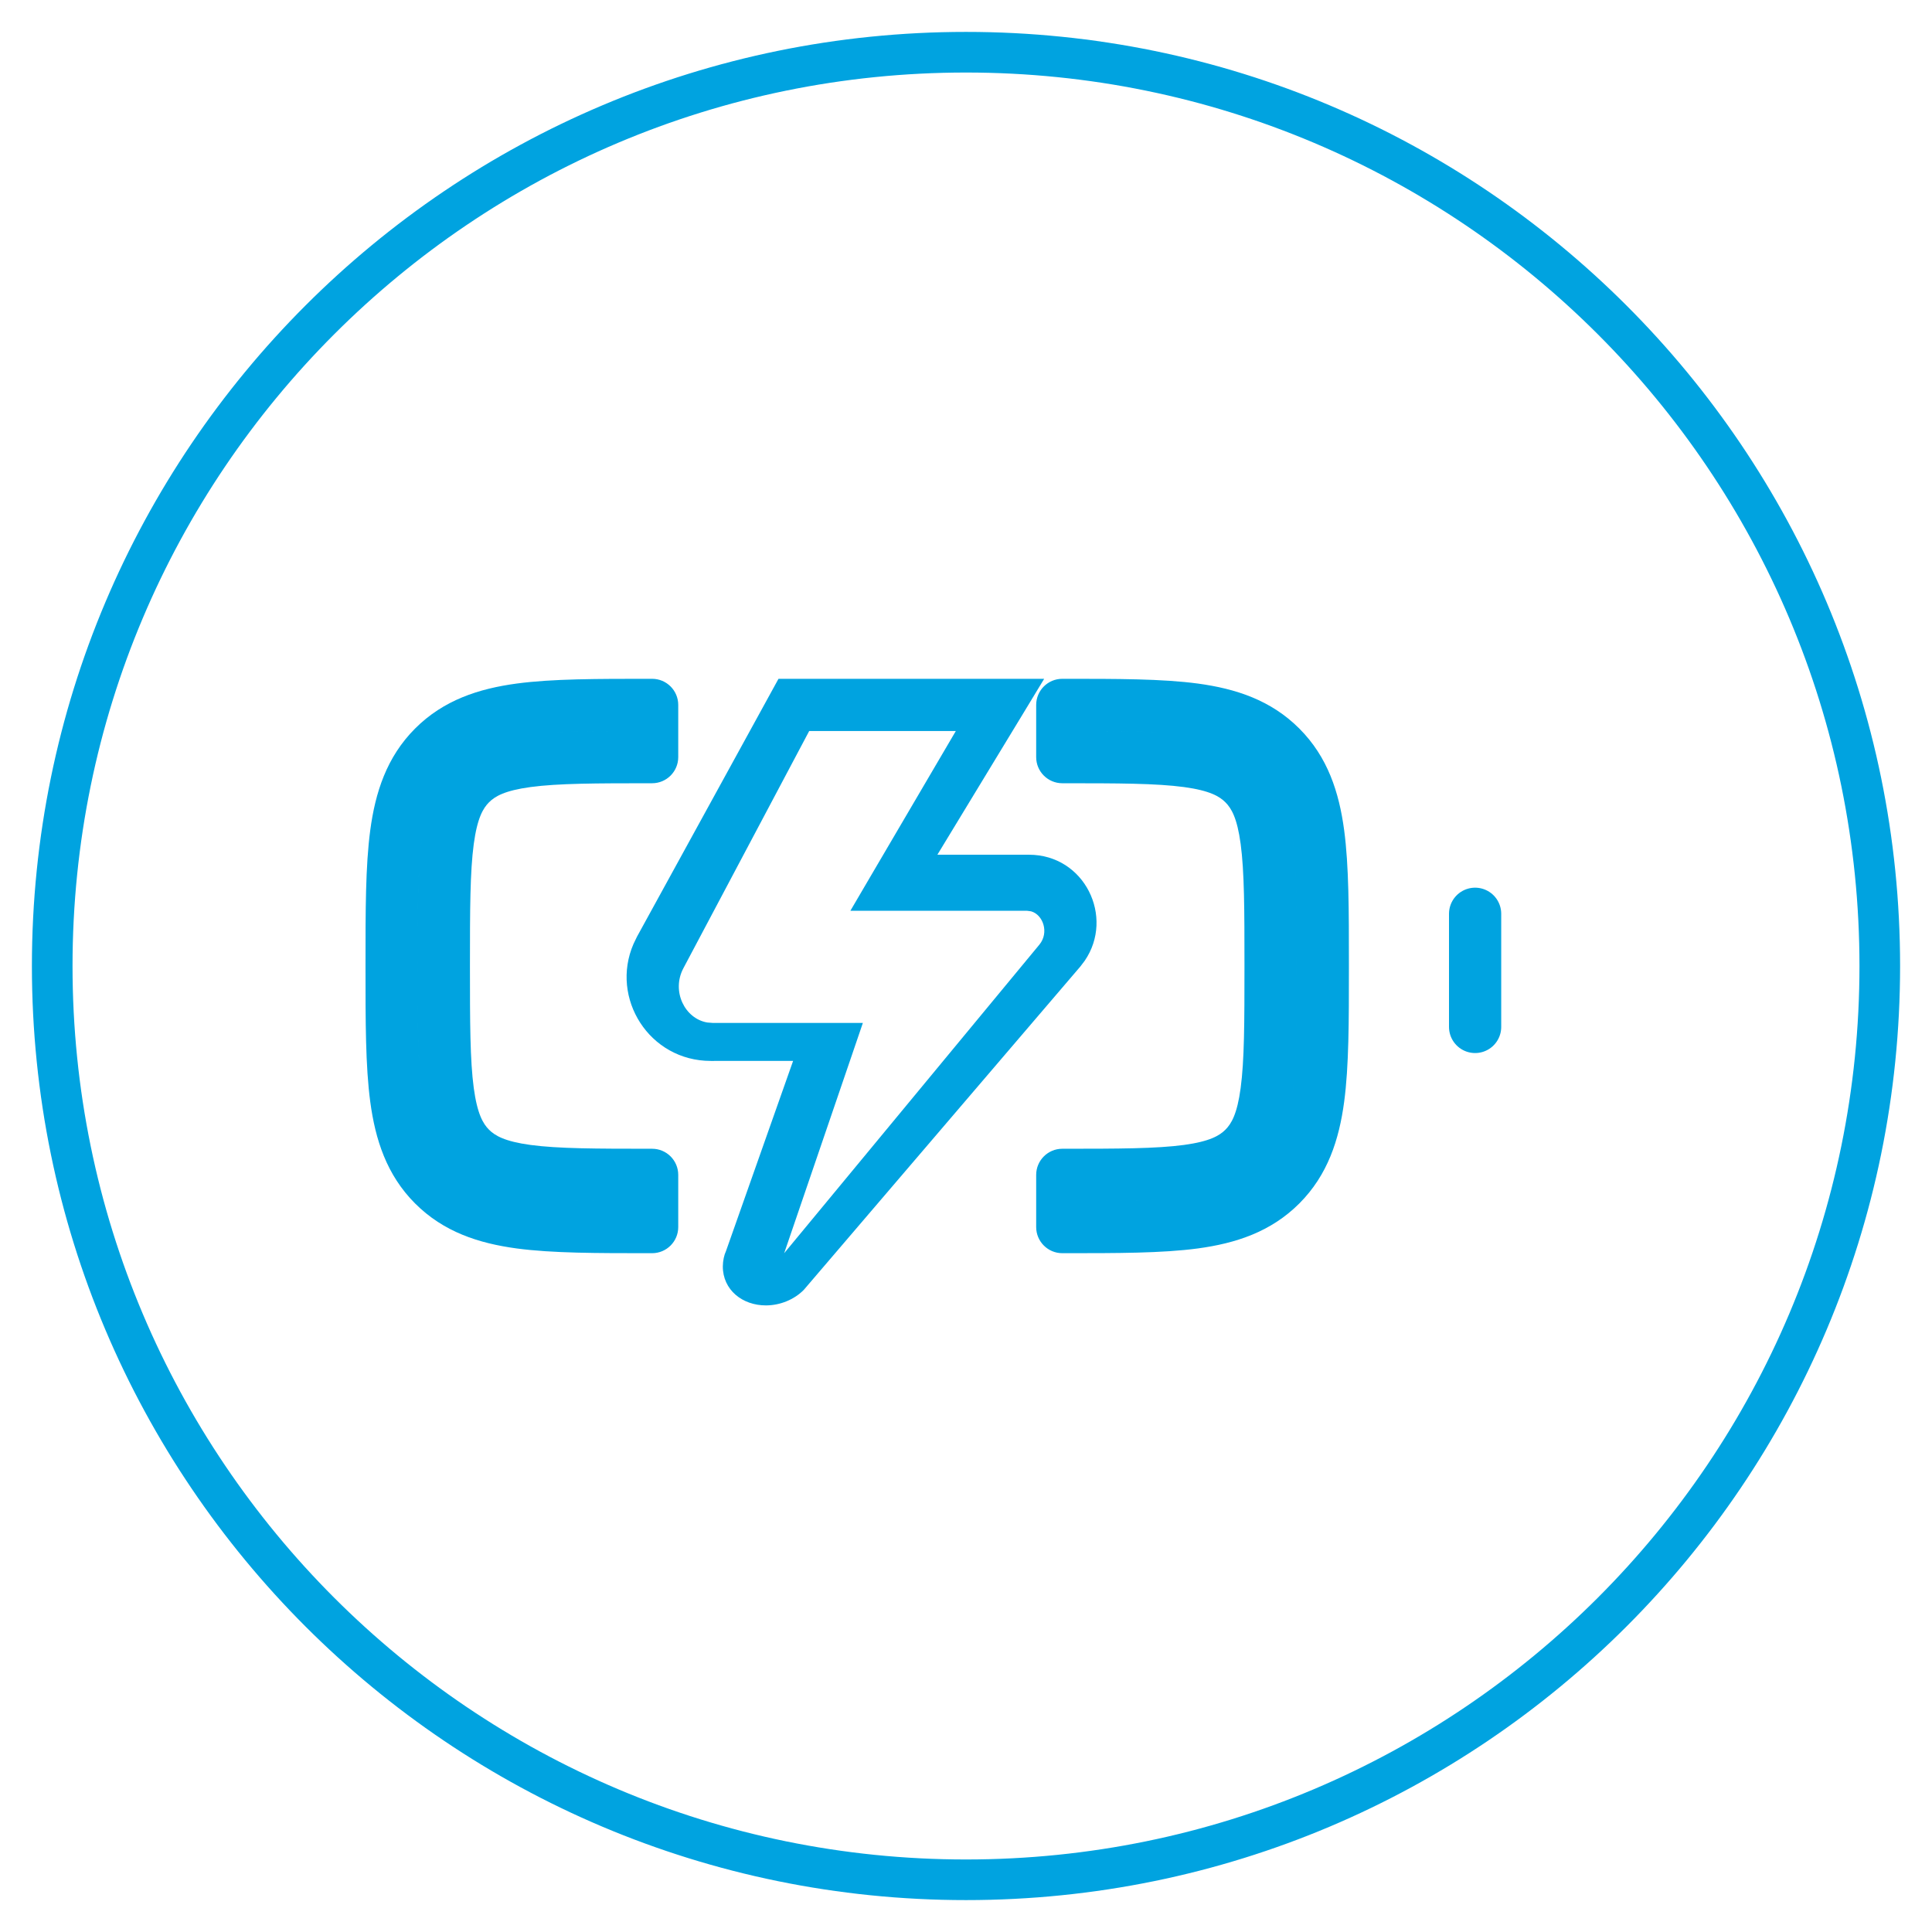
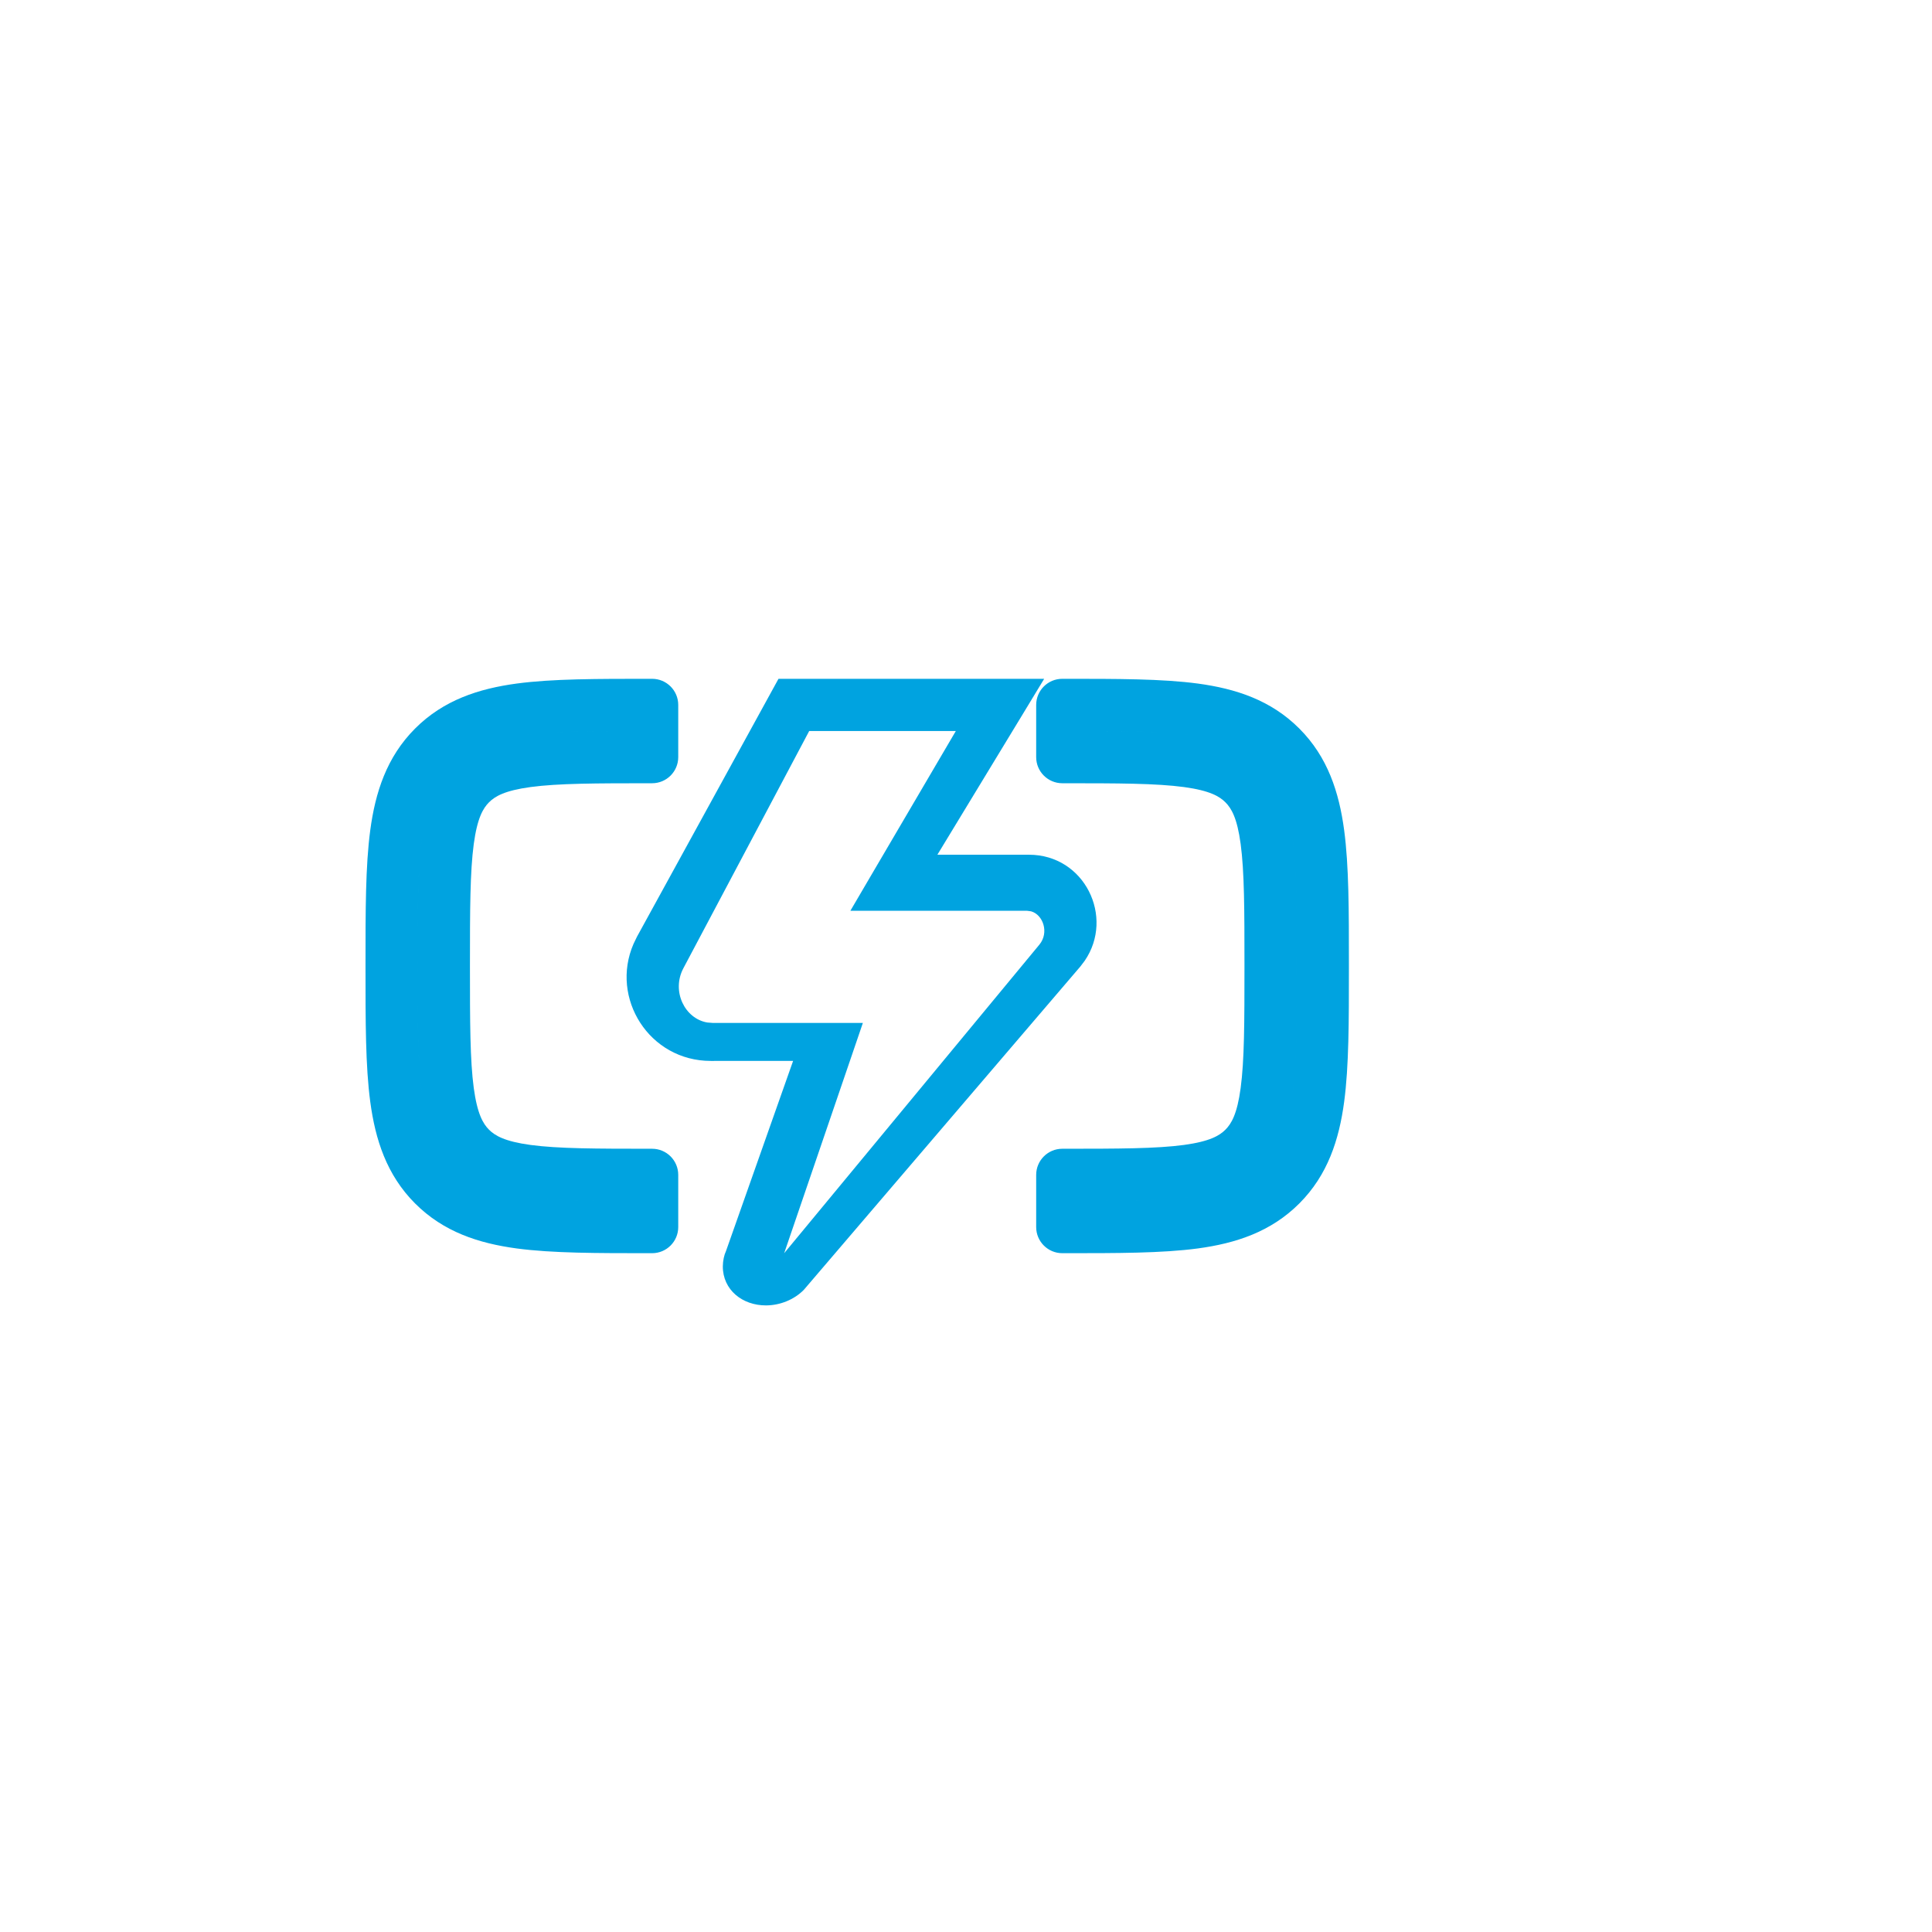
<svg xmlns="http://www.w3.org/2000/svg" width="37" height="37" viewBox="0 0 37 37" fill="none">
  <path fill-rule="evenodd" clip-rule="evenodd" d="M19.576 13.695L19.997 13H14.909L14.774 13.246L12.2 17.937L12.132 18.078C11.682 19.116 12.433 20.318 13.613 20.318L15.189 20.317L13.903 23.961C13.869 24.032 13.844 24.141 13.843 24.251C13.841 24.704 14.22 25.002 14.671 25C14.939 24.999 15.209 24.89 15.394 24.702L20.689 18.511L20.774 18.399C21.346 17.563 20.774 16.369 19.705 16.369L17.952 16.369L19.576 13.695ZM15.497 14H18.305L16.702 16.732L16.286 17.442H19.666L19.747 17.453C19.978 17.519 20.094 17.86 19.907 18.089L15.018 24L16.312 20.214L16.525 19.59H13.648L13.545 19.582C13.115 19.509 12.854 18.983 13.088 18.542L15.497 14Z" fill="#00A3E0" />
-   <path d="M28.25 17.5V19.667" stroke="#00A3E0" stroke-linecap="round" stroke-linejoin="round" />
  <path d="M20.344 14.5H19.844C19.844 14.776 20.068 15 20.344 15V14.5ZM22.74 14.578L22.807 14.082L22.807 14.082L22.74 14.578ZM20.344 13.5V13C20.068 13 19.844 13.224 19.844 13.5H20.344ZM20.381 13.5L20.381 13L20.381 13L20.381 13.5ZM22.874 13.587L22.941 13.091L22.941 13.091L22.874 13.587ZM24.176 14.659L23.823 14.305C23.627 14.5 23.627 14.817 23.822 15.012C24.017 15.208 24.334 15.208 24.529 15.013L24.176 14.659ZM24.53 14.306L24.904 13.974C24.812 13.871 24.682 13.81 24.545 13.806C24.407 13.802 24.274 13.855 24.177 13.952L24.53 14.306ZM25.247 15.965L25.742 15.898L25.742 15.898L25.247 15.965ZM25.333 18.463L24.833 18.463V18.463H25.333ZM25.333 18.537L24.833 18.537L24.833 18.537L25.333 18.537ZM25.247 21.035L25.742 21.102L25.742 21.102L25.247 21.035ZM24.53 22.694L24.176 22.341L24.176 22.341L24.53 22.694ZM22.874 23.413L22.807 22.918L22.807 22.918L22.874 23.413ZM20.382 23.5L20.382 23H20.382V23.5ZM20.344 23.5H19.844C19.844 23.776 20.068 24 20.344 24V23.5ZM20.344 22.5V22C20.068 22 19.844 22.224 19.844 22.5H20.344ZM22.74 22.422L22.807 22.918L22.807 22.918L22.74 22.422ZM23.822 21.988L23.468 21.635L23.468 21.635L23.822 21.988ZM24.256 20.902L23.76 20.836L23.76 20.836L24.256 20.902ZM24.256 16.098L24.751 16.031L24.751 16.031L24.256 16.098ZM23.822 15.012L24.176 14.659L24.169 14.652L23.822 15.012ZM23.822 15.012L23.468 15.365L23.475 15.373L23.822 15.012ZM9.011 15.012L9.365 15.366L9.365 15.365L9.011 15.012ZM10.093 14.578L10.16 15.073L10.16 15.073L10.093 14.578ZM9.011 15.012L8.658 14.659L8.657 14.659L9.011 15.012ZM8.578 16.098L8.082 16.031L8.082 16.031L8.578 16.098ZM8.578 20.902L8.082 20.969L8.082 20.969L8.578 20.902ZM9.011 21.988L9.384 21.655C9.378 21.648 9.372 21.641 9.365 21.635L9.011 21.988ZM9.011 21.988L8.638 22.321C8.645 22.328 8.651 22.334 8.657 22.341L9.011 21.988ZM10.093 22.422L10.16 21.927L10.16 21.927L10.093 22.422ZM12.489 22.5H12.989C12.989 22.224 12.765 22 12.489 22V22.5ZM12.489 23.5V24C12.765 24 12.989 23.776 12.989 23.5H12.489ZM12.452 23.5L12.452 23L12.452 23L12.452 23.5ZM9.959 23.413L9.893 23.909L9.893 23.909L9.959 23.413ZM8.303 22.694L8.657 22.341L8.657 22.341L8.303 22.694ZM7.587 21.035L7.091 21.102L7.091 21.102L7.587 21.035ZM7.5 18.537L8 18.537L8 18.537L7.5 18.537ZM7.5 18.5L8 18.5L8 18.5L7.5 18.5ZM7.5 18.463L8 18.463L8 18.463L7.5 18.463ZM7.587 15.965L8.082 16.031L7.587 15.965ZM8.303 14.306L8.657 14.659L8.657 14.659L8.303 14.306ZM9.959 13.587L9.893 13.091L9.893 13.091L9.959 13.587ZM12.452 13.5L12.452 14L12.452 14L12.452 13.5ZM12.489 13.5H12.989C12.989 13.224 12.765 13 12.489 13L12.489 13.5ZM12.489 14.5V15C12.765 15 12.989 14.776 12.989 14.5H12.489ZM20.344 15C21.431 15 22.145 15.002 22.674 15.073L22.807 14.082C22.196 14 21.402 14 20.344 14V15ZM19.844 13.5V14.5H20.844V13.5H19.844ZM20.381 13C20.369 13 20.357 13 20.344 13V14C20.357 14 20.369 14 20.382 14L20.381 13ZM22.941 13.091C22.255 12.999 21.395 13 20.381 13L20.382 14C21.421 14 22.203 14.001 22.807 14.082L22.941 13.091ZM24.884 13.953C24.338 13.406 23.663 13.189 22.941 13.091L22.807 14.082C23.419 14.165 23.847 14.33 24.176 14.659L24.884 13.953ZM24.529 15.013L24.883 14.66L24.177 13.952L23.823 14.305L24.529 15.013ZM24.177 13.952L23.823 14.305L24.529 15.013L24.883 14.66L24.177 13.952ZM24.904 13.974C24.894 13.963 24.886 13.954 24.878 13.947C24.871 13.94 24.865 13.934 24.86 13.93C24.855 13.926 24.851 13.923 24.849 13.921C24.848 13.92 24.847 13.919 24.846 13.919C24.846 13.918 24.846 13.918 24.845 13.918C24.845 13.918 24.845 13.918 24.845 13.918C24.845 13.918 24.845 13.918 24.845 13.918C24.845 13.918 24.845 13.918 24.845 13.918C24.845 13.918 24.845 13.918 24.845 13.918C24.845 13.918 24.845 13.918 24.845 13.918C24.845 13.918 24.847 13.919 24.849 13.921C24.851 13.923 24.855 13.926 24.86 13.93C24.865 13.934 24.871 13.94 24.878 13.947C24.886 13.954 24.894 13.963 24.904 13.974L24.156 14.638C24.166 14.649 24.174 14.658 24.182 14.665C24.189 14.672 24.195 14.677 24.2 14.682C24.205 14.686 24.209 14.689 24.211 14.691C24.212 14.692 24.213 14.693 24.214 14.693C24.214 14.694 24.214 14.694 24.214 14.694C24.215 14.694 24.215 14.694 24.215 14.694C24.215 14.694 24.215 14.694 24.215 14.694C24.215 14.694 24.215 14.694 24.215 14.694C24.215 14.694 24.215 14.694 24.215 14.694C24.215 14.694 24.215 14.694 24.215 14.694C24.215 14.694 24.213 14.693 24.211 14.691C24.209 14.689 24.205 14.686 24.2 14.682C24.195 14.677 24.189 14.672 24.182 14.665C24.174 14.658 24.166 14.649 24.156 14.638L24.904 13.974ZM25.742 15.898C25.645 15.175 25.429 14.499 24.884 13.953L24.176 14.659C24.505 14.988 24.669 15.418 24.751 16.031L25.742 15.898ZM25.833 18.463C25.833 17.447 25.834 16.585 25.742 15.898L24.751 16.031C24.832 16.636 24.833 17.421 24.833 18.463L25.833 18.463ZM25.833 18.5V18.463H24.833V18.5H25.833ZM25.833 18.537V18.5H24.833V18.537H25.833ZM25.742 21.102C25.834 20.415 25.833 19.553 25.833 18.537L24.833 18.537C24.833 19.579 24.832 20.364 24.751 20.969L25.742 21.102ZM24.884 23.047C25.429 22.501 25.645 21.825 25.742 21.102L24.751 20.969C24.669 21.582 24.505 22.012 24.176 22.341L24.884 23.047ZM22.941 23.909C23.663 23.811 24.338 23.594 24.884 23.047L24.176 22.341C23.847 22.67 23.419 22.835 22.807 22.918L22.941 23.909ZM20.381 24C21.395 24 22.255 24.001 22.941 23.909L22.807 22.918C22.203 22.999 21.421 23 20.382 23L20.381 24ZM20.344 24H20.382V23H20.344V24ZM19.844 22.5V23.5H20.844V22.5H19.844ZM22.674 21.927C22.145 21.998 21.431 22 20.344 22V23C21.402 23 22.196 23 22.807 22.918L22.674 21.927ZM23.468 21.635C23.356 21.747 23.173 21.859 22.674 21.927L22.807 22.918C23.419 22.835 23.847 22.67 24.176 22.341L23.468 21.635ZM23.76 20.836C23.693 21.338 23.581 21.522 23.468 21.635L24.176 22.341C24.505 22.012 24.669 21.582 24.751 20.969L23.76 20.836ZM23.833 18.5C23.833 19.589 23.831 20.305 23.76 20.836L24.751 20.969C24.833 20.356 24.833 19.56 24.833 18.5H23.833ZM23.76 16.164C23.831 16.695 23.833 17.411 23.833 18.5H24.833C24.833 17.44 24.833 16.644 24.751 16.031L23.76 16.164ZM23.468 15.365C23.581 15.478 23.693 15.662 23.76 16.164L24.751 16.031C24.669 15.418 24.505 14.988 24.176 14.659L23.468 15.365ZM23.475 15.373L23.475 15.373L24.169 14.652L24.169 14.652L23.475 15.373ZM22.674 15.073C23.173 15.141 23.356 15.253 23.468 15.365L24.176 14.659C23.847 14.33 23.419 14.165 22.807 14.082L22.674 15.073ZM9.365 15.365C9.478 15.253 9.66 15.141 10.16 15.073L10.026 14.082C9.415 14.165 8.986 14.33 8.657 14.659L9.365 15.365ZM9.365 15.366L9.365 15.366L8.658 14.659L8.658 14.659L9.365 15.366ZM9.073 16.164C9.141 15.662 9.253 15.478 9.365 15.365L8.657 14.659C8.329 14.988 8.164 15.418 8.082 16.031L9.073 16.164ZM9 18.5C9 17.411 9.002 16.695 9.073 16.164L8.082 16.031C8 16.644 8 17.44 8 18.5H9ZM9.073 20.836C9.002 20.305 9 19.589 9 18.5H8C8 19.56 8 20.356 8.082 20.969L9.073 20.836ZM9.365 21.635C9.253 21.522 9.141 21.338 9.073 20.836L8.082 20.969C8.164 21.582 8.329 22.012 8.657 22.341L9.365 21.635ZM9.384 21.655L9.384 21.655L8.638 22.321L8.638 22.321L9.384 21.655ZM10.16 21.927C9.66 21.859 9.478 21.747 9.365 21.635L8.657 22.341C8.986 22.67 9.415 22.835 10.026 22.918L10.16 21.927ZM12.489 22C11.402 22 10.688 21.998 10.16 21.927L10.026 22.918C10.637 23 11.431 23 12.489 23V22ZM12.989 23.5V22.5H11.989V23.5H12.989ZM12.452 24H12.489V23H12.452V24ZM9.893 23.909C10.578 24.001 11.438 24 12.452 24L12.452 23C11.412 23 10.63 22.999 10.026 22.918L9.893 23.909ZM7.949 23.047C8.495 23.594 9.17 23.811 9.893 23.909L10.026 22.918C9.415 22.835 8.986 22.67 8.657 22.341L7.949 23.047ZM7.091 21.102C7.188 21.825 7.404 22.501 7.949 23.047L8.657 22.341C8.329 22.012 8.164 21.582 8.082 20.969L7.091 21.102ZM7 18.537C7 19.553 6.999 20.415 7.091 21.102L8.082 20.969C8.001 20.364 8 19.579 8 18.537L7 18.537ZM7 18.5L7 18.537L8 18.537L8 18.5L7 18.5ZM7 18.463L7 18.5L8 18.5L8 18.463L7 18.463ZM7.091 15.898C6.999 16.585 7 17.447 7 18.463L8 18.463C8 17.421 8.001 16.636 8.082 16.031L7.091 15.898ZM7.949 13.953C7.404 14.499 7.188 15.175 7.091 15.898L8.082 16.031C8.164 15.418 8.329 14.988 8.657 14.659L7.949 13.953ZM9.893 13.091C9.17 13.189 8.495 13.406 7.949 13.953L8.657 14.659C8.986 14.33 9.415 14.165 10.026 14.082L9.893 13.091ZM12.452 13C11.438 13 10.578 12.999 9.893 13.091L10.026 14.082C10.63 14.001 11.412 14 12.452 14L12.452 13ZM12.489 13L12.452 13L12.452 14L12.489 14L12.489 13ZM12.989 14.5V13.5H11.989V14.5H12.989ZM10.16 15.073C10.688 15.002 11.402 15 12.489 15V14C11.431 14 10.637 14 10.026 14.082L10.16 15.073Z" fill="#00A3E0" />
-   <path fill-rule="evenodd" clip-rule="evenodd" d="M36.389 18.5C36.389 8.62 28.38 0.611 18.5 0.611C8.62 0.611 0.611 8.62 0.611 18.5C0.611 28.38 8.62 36.389 18.5 36.389C28.38 36.389 36.389 28.38 36.389 18.5ZM1.389 18.5C1.389 9.05 9.05 1.389 18.5 1.389C27.95 1.389 35.611 9.05 35.611 18.5C35.611 27.95 27.95 35.611 18.5 35.611C9.05 35.611 1.389 27.95 1.389 18.5Z" fill="#00A3E0" />
</svg>